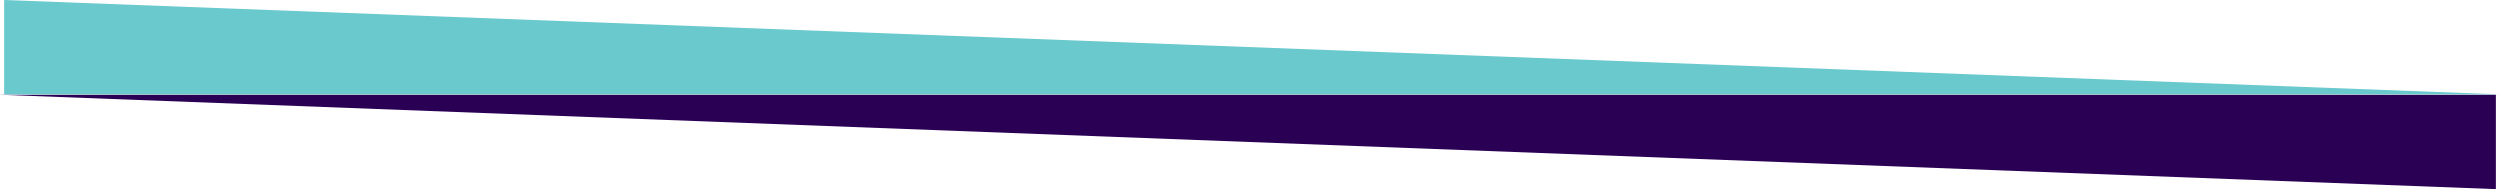
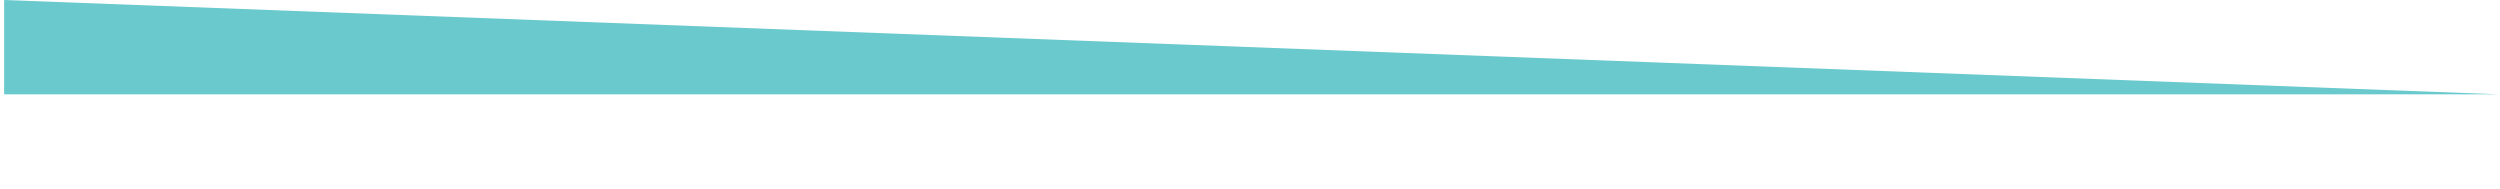
<svg xmlns="http://www.w3.org/2000/svg" xmlns:ns1="http://www.inkscape.org/namespaces/inkscape" xmlns:ns2="http://sodipodi.sourceforge.net/DTD/sodipodi-0.dtd" width="197.962mm" height="14.975mm" viewBox="0 0 197.962 14.975" version="1.1" id="svg1" ns1:version="1.2.1 (9c6d41e410, 2022-07-14)" ns2:docname="border2.svg" ns1:export-filename="border2.png" ns1:export-xdpi="96" ns1:export-ydpi="96">
  <ns2:namedview id="namedview1" pagecolor="#ffffff" bordercolor="#000000" borderopacity="0.25" ns1:showpageshadow="2" ns1:pageopacity="0.0" ns1:pagecheckerboard="0" ns1:deskcolor="#d1d1d1" ns1:document-units="mm" ns1:zoom="1" ns1:cx="369" ns1:cy="389" ns1:window-width="1920" ns1:window-height="1129" ns1:window-x="3832" ns1:window-y="-8" ns1:window-maximized="1" ns1:current-layer="layer1" showgrid="false" />
  <defs id="defs1" />
  <g ns1:label="Layer 1" ns1:groupmode="layer" id="layer1" transform="translate(-7.306,-45.679)">
-     <path id="rect1" style="fill:#2a0054;fill-opacity:1;stroke-width:0.171" d="M 7.306,53.183 H 204.941 v 7.472 z" ns2:nodetypes="cccc" />
    <path id="rect1-1" style="fill:#69c9cd;stroke-width:0.171;fill-opacity:1" d="M 205.269,53.151 H 7.634 v -7.472 z" ns2:nodetypes="cccc" />
  </g>
</svg>